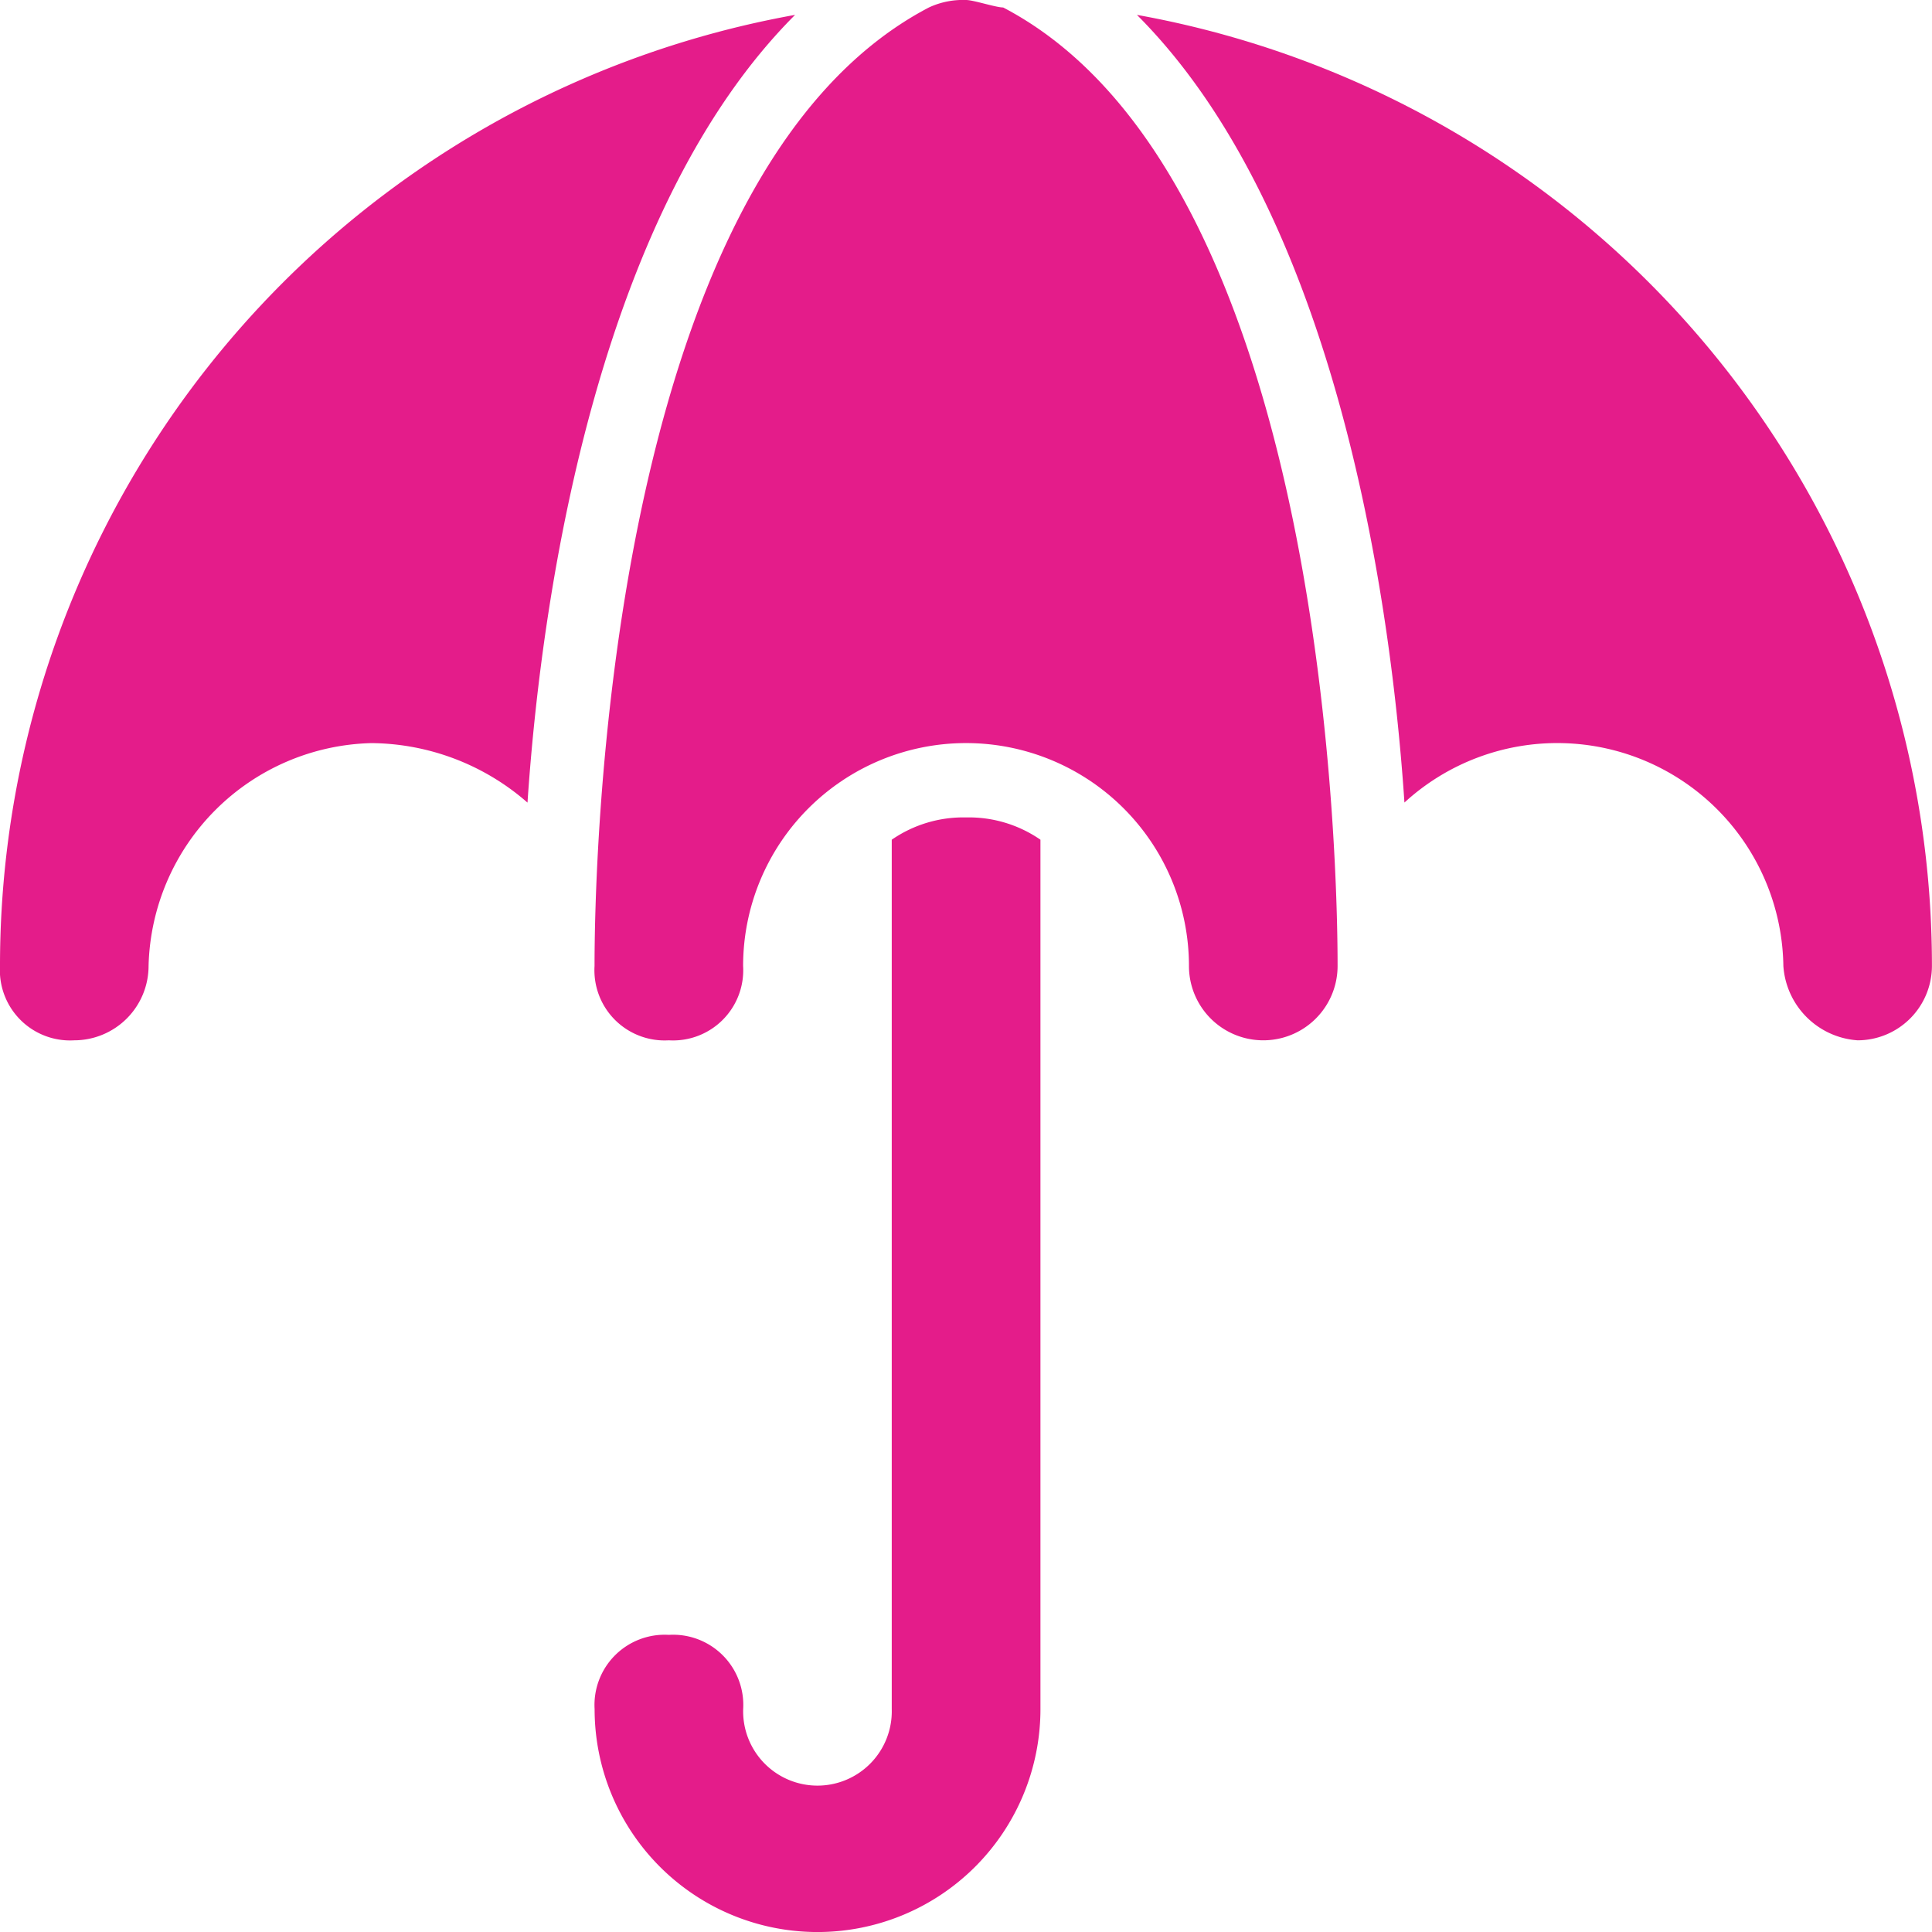
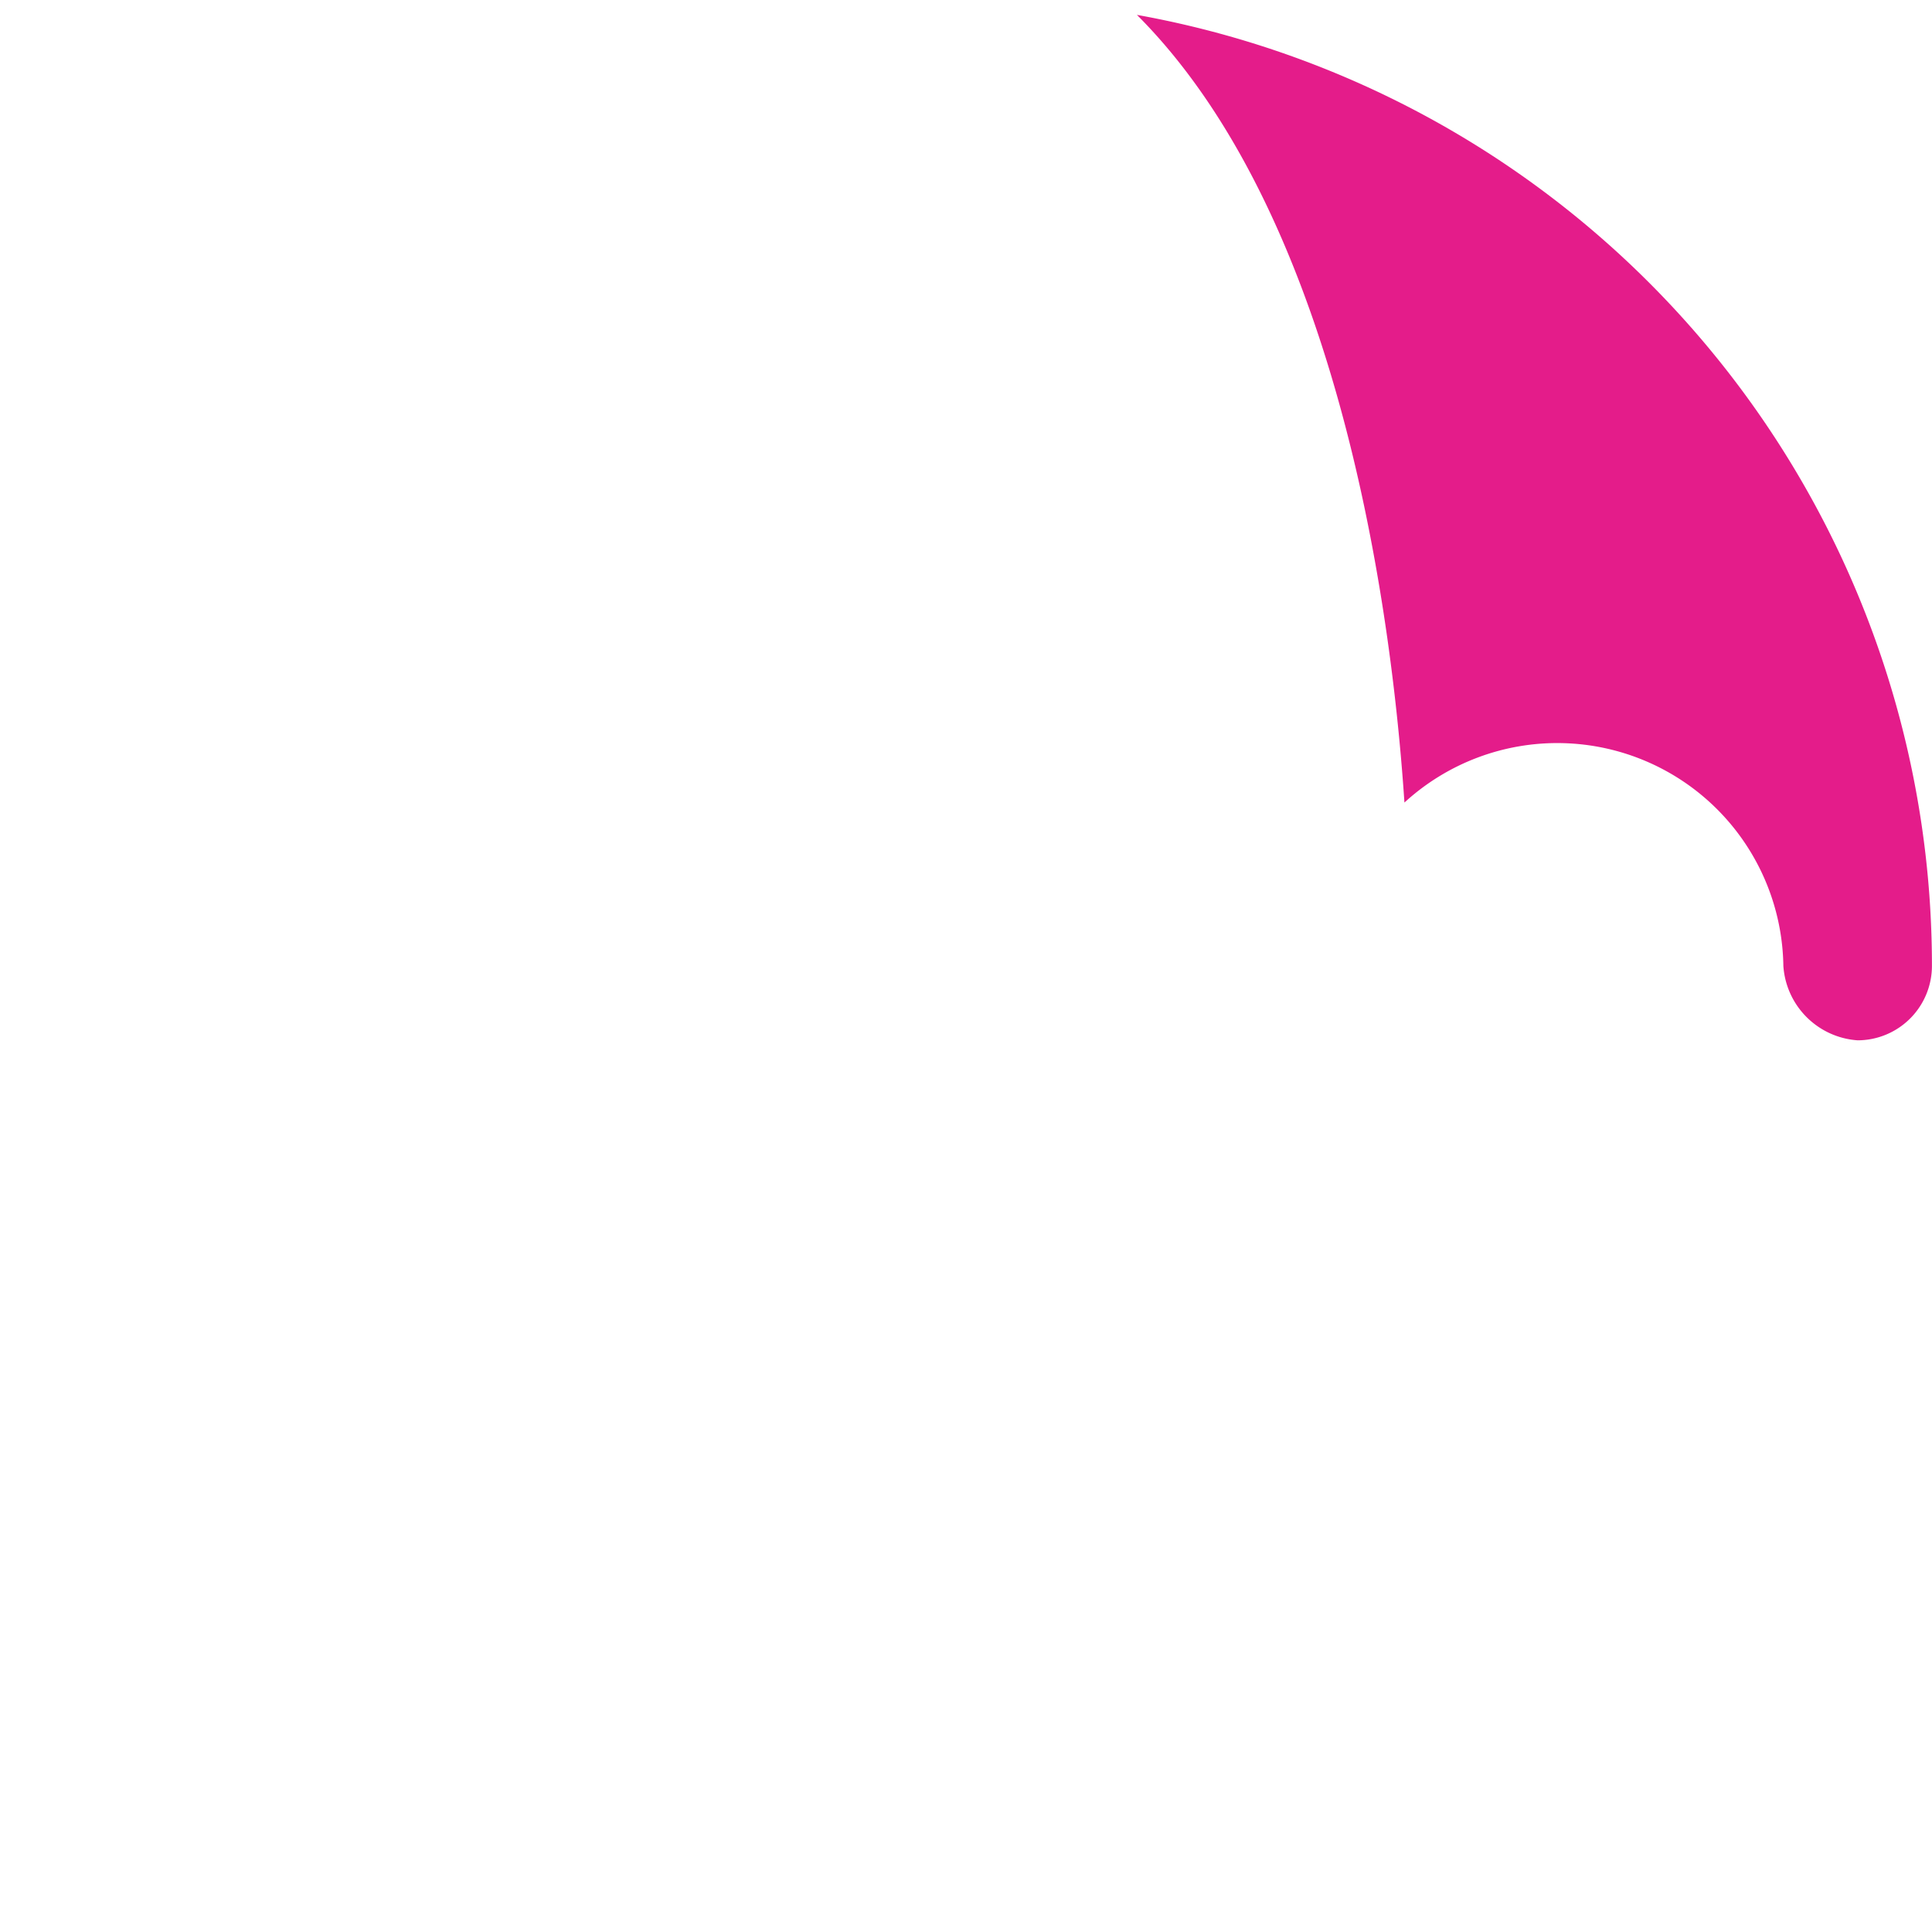
<svg xmlns="http://www.w3.org/2000/svg" id="iconMitigation" width="30" height="30" viewBox="0 0 30 30">
-   <path id="Path_18689" data-name="Path 18689" d="M16.808.116c-.116,0-.461-.116-.577-.116a1.254,1.254,0,0,0-.577.116C10.577,2.77,10.462,13.731,10.462,15a1.09,1.09,0,0,0,1.153,1.154A1.09,1.09,0,0,0,12.769,15a3.461,3.461,0,0,1,6.923,0A1.154,1.154,0,1,0,22,15c0-1.269-.116-12.23-5.193-14.884" transform="translate(-1.23)" fill="#e41c8a" />
  <path id="Path_18690" data-name="Path 18690" d="M20.008.262c3,3,3.923,8.769,4.154,12.231a3.511,3.511,0,0,1,5.884,2.538A1.241,1.241,0,0,0,31.2,16.185a1.156,1.156,0,0,0,1.153-1.154A15,15,0,0,0,20.008.262" transform="translate(-2.354 -0.031)" fill="#e41c8a" />
-   <path id="Path_18691" data-name="Path 18691" d="M12.346.262A15,15,0,0,0,0,15.031a1.09,1.09,0,0,0,1.153,1.154,1.156,1.156,0,0,0,1.154-1.154,3.549,3.549,0,0,1,3.461-3.461,3.723,3.723,0,0,1,2.423.924C8.423,9.031,9.346,3.262,12.346.262" transform="translate(0 -0.031)" fill="#e41c8a" />
-   <path id="Path_18692" data-name="Path 18692" d="M16.231,14.385a1.955,1.955,0,0,0-1.154.346v13.5a1.154,1.154,0,1,1-2.307,0,1.09,1.09,0,0,0-1.154-1.153,1.09,1.09,0,0,0-1.153,1.153,3.461,3.461,0,1,0,6.923,0v-13.5a1.955,1.955,0,0,0-1.154-.346" transform="translate(-1.23 -1.692)" fill="#e41c8a" />
</svg>